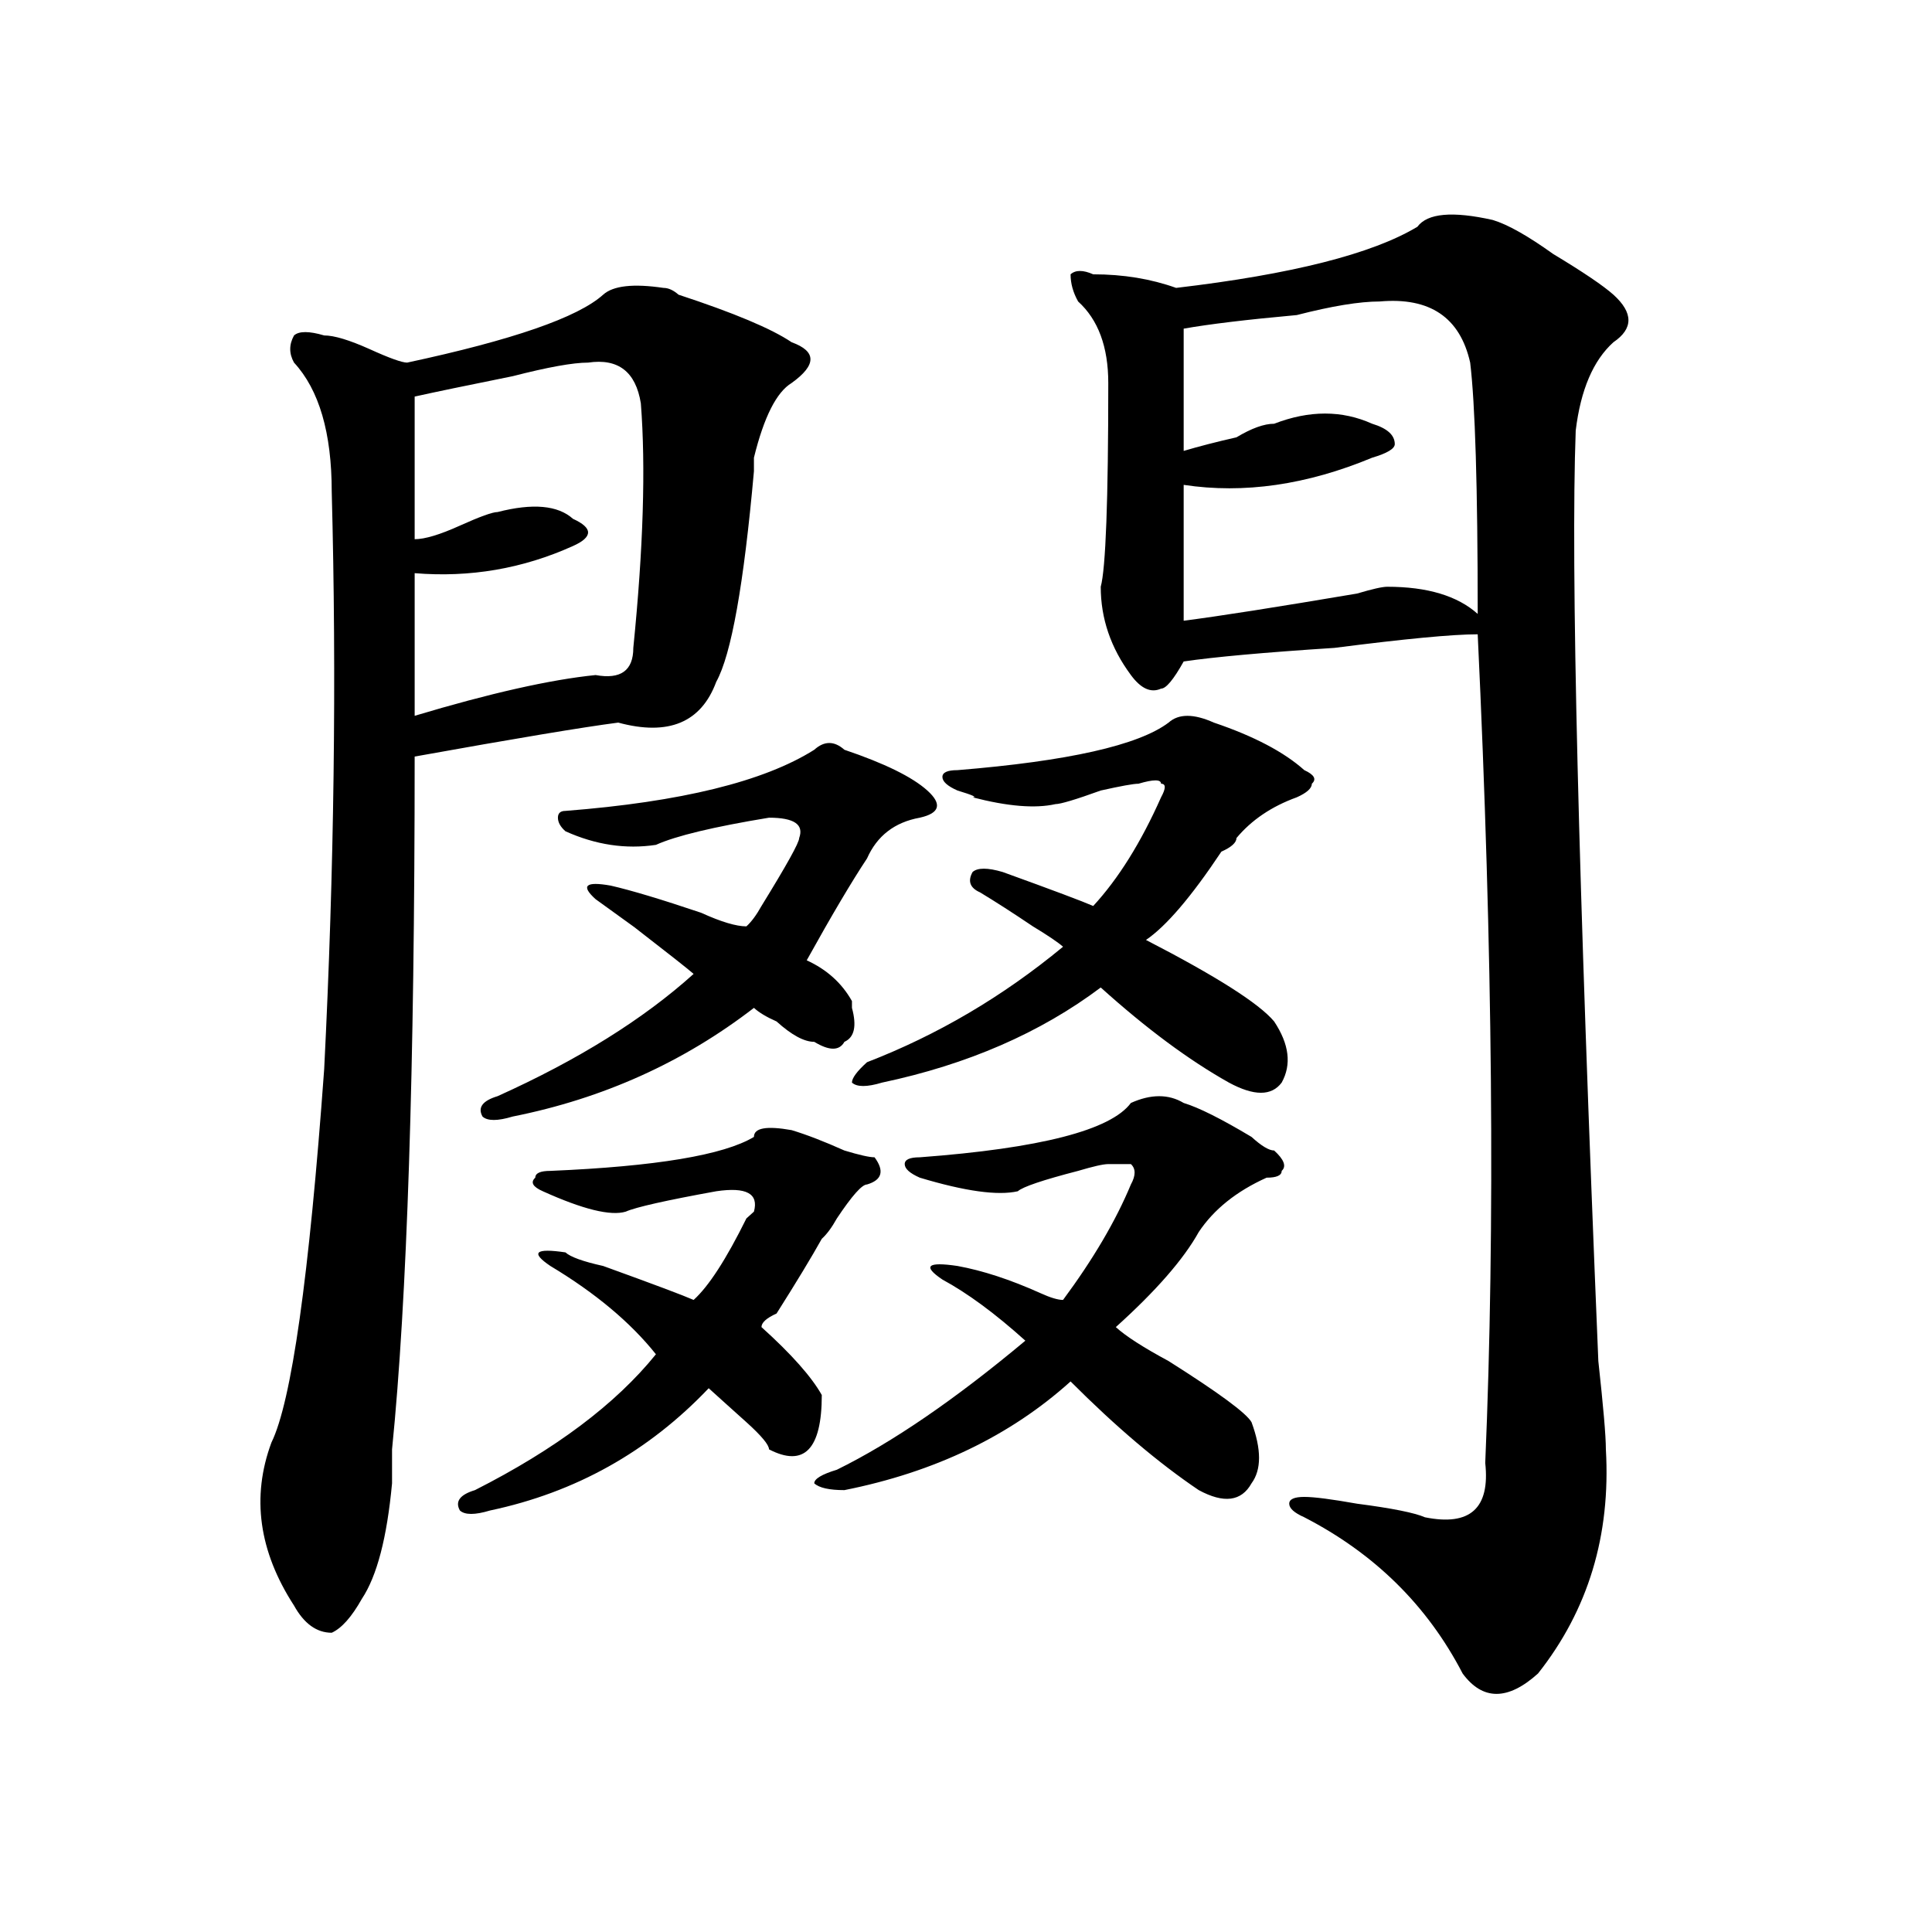
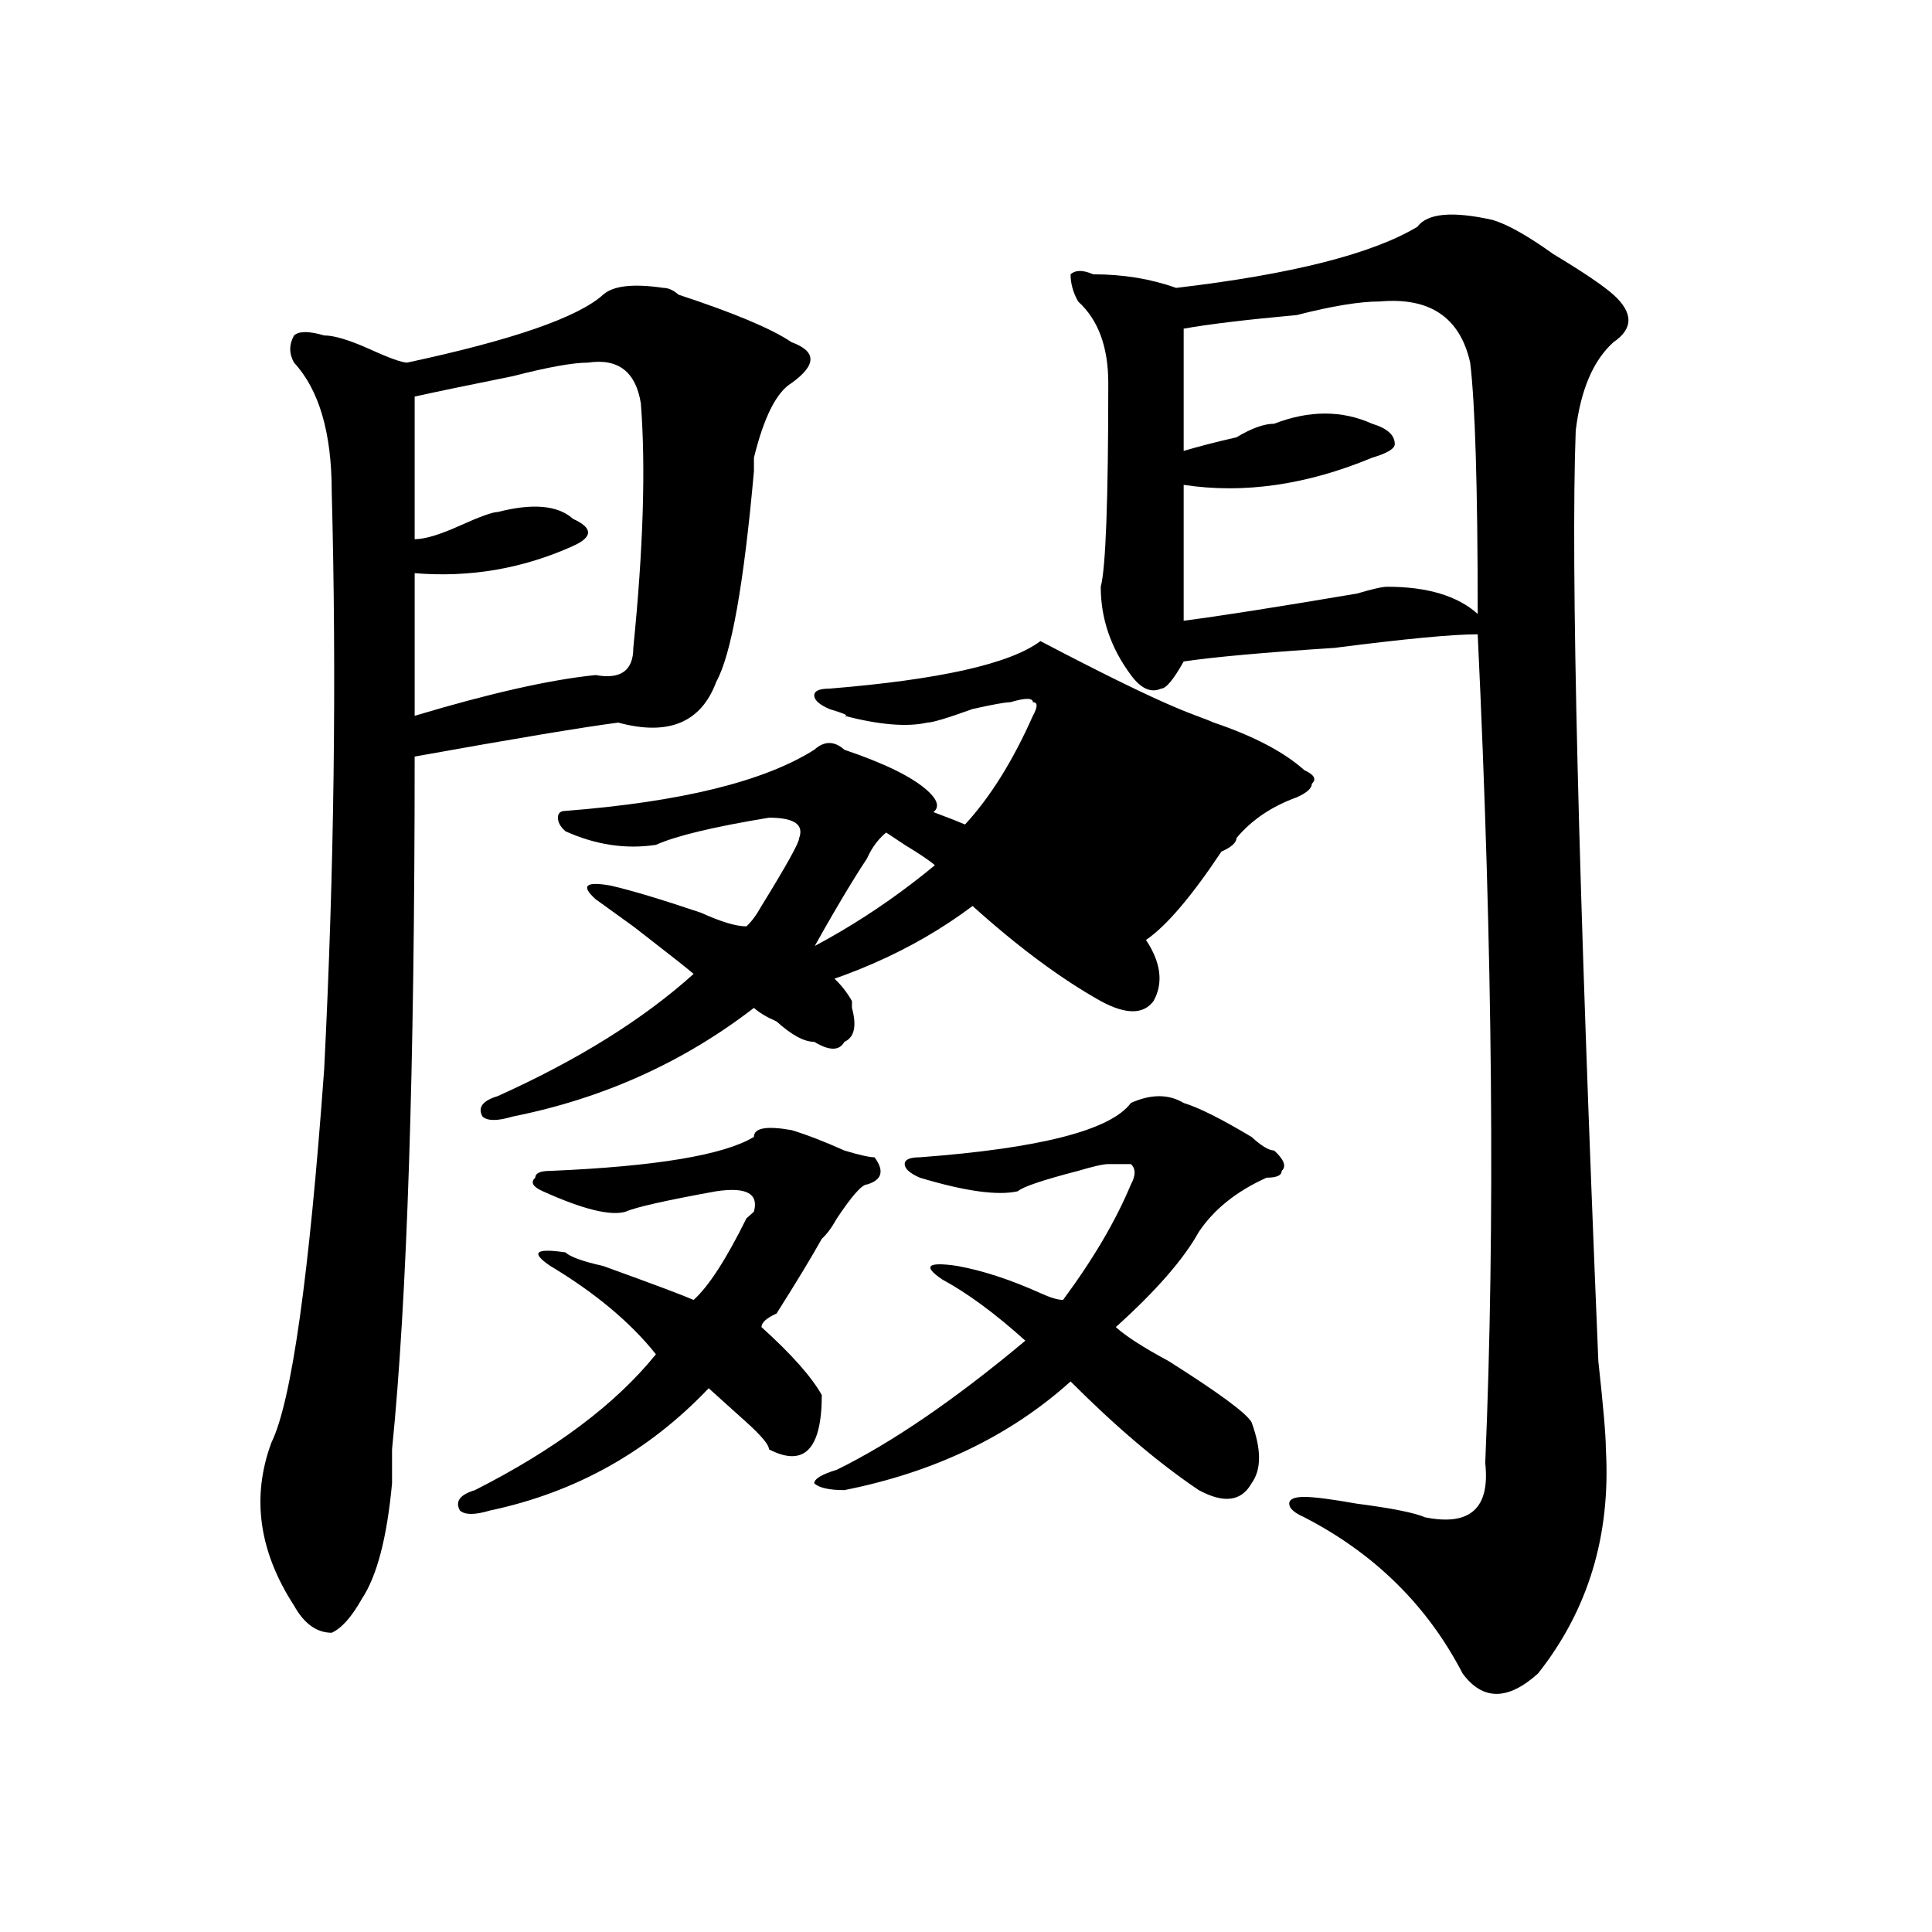
<svg xmlns="http://www.w3.org/2000/svg" version="1.1" id="图层_1" x="0px" y="0px" width="1000px" height="1000px" viewBox="0 0 1000 1000" enable-background="new 0 0 1000 1000" xml:space="preserve">
-   <path d="M343.407,149.016c2.561,0,5.183,1.208,7.805,3.516c28.597,9.394,48.109,17.578,58.535,24.609  c12.988,4.724,12.988,11.755,0,21.094c-7.805,4.724-14.329,17.578-19.512,38.672c0,2.362,0,4.724,0,7.031  c-5.244,58.612-11.707,94.922-19.512,108.984c-7.805,21.094-24.756,28.125-50.73,21.094c-18.231,2.362-53.352,8.239-105.363,17.578  c0,161.719-3.902,281.25-11.707,358.594c0,4.724,0,10.547,0,17.578c-2.622,28.125-7.805,48.01-15.609,59.766  c-5.244,9.338-10.427,15.216-15.609,17.578c-7.805,0-14.329-4.725-19.512-14.063c-18.231-28.125-22.134-56.25-11.707-84.375  c10.365-21.094,19.512-85.528,27.316-193.359c5.183-103.106,6.463-202.698,3.902-298.828c0-30.433-6.524-52.734-19.512-66.797  c-2.622-4.669-2.622-9.339,0-14.063c2.561-2.308,7.805-2.308,15.609,0c5.183,0,12.988,2.362,23.414,7.031  c10.365,4.724,16.89,7.031,19.512,7.031c54.633-11.7,88.412-23.401,101.461-35.156C317.371,147.862,327.797,146.708,343.407,149.016  z M304.383,187.688c-7.805,0-20.853,2.362-39.023,7.031c-23.414,4.724-40.365,8.239-50.73,10.547c0,23.456,0,48.065,0,73.828  c5.183,0,12.988-2.308,23.414-7.031c10.365-4.669,16.89-7.031,19.512-7.031c18.17-4.669,31.219-3.516,39.023,3.516  c5.183,2.362,7.805,4.724,7.805,7.031c0,2.362-2.622,4.724-7.805,7.031c-26.036,11.755-53.352,16.425-81.949,14.063  c0,23.456,0,48.065,0,73.828c39.023-11.7,70.242-18.731,93.656-21.094c12.988,2.362,19.512-2.308,19.512-14.063  c5.183-51.526,6.463-93.714,3.902-126.563C329.078,192.411,319.993,185.38,304.383,187.688z M409.747,584.953  c7.805,2.362,16.89,5.878,27.316,10.547c7.805,2.362,12.988,3.516,15.609,3.516c5.183,7.031,3.902,11.755-3.902,14.063  c-2.622,0-7.805,5.878-15.609,17.578c-2.622,4.724-5.244,8.239-7.805,10.547c-5.244,9.394-13.049,22.302-23.414,38.672  c-5.244,2.362-7.805,4.724-7.805,7.031c15.609,14.063,25.975,25.817,31.219,35.156c0,28.125-9.146,37.519-27.316,28.125  c0-2.308-3.902-7.031-11.707-14.063s-14.329-12.854-19.512-17.578c-31.219,32.849-68.962,53.942-113.168,63.281  c-7.805,2.362-13.049,2.362-15.609,0c-2.622-4.669,0-8.185,7.805-10.547c41.584-21.094,72.803-44.495,93.656-70.313  c-13.049-16.37-31.219-31.641-54.633-45.703c-10.427-7.031-7.805-9.339,7.805-7.031c2.561,2.362,9.085,4.724,19.512,7.031  c25.975,9.394,41.584,15.271,46.828,17.578c7.805-7.031,16.89-21.094,27.316-42.188l3.902-3.516  c2.561-9.339-3.902-12.854-19.512-10.547c-26.036,4.724-41.645,8.239-46.828,10.547c-7.805,2.362-22.134-1.153-42.926-10.547  c-5.244-2.308-6.524-4.669-3.902-7.031c0-2.308,2.561-3.516,7.805-3.516c54.633-2.308,89.754-8.185,105.363-17.578  C390.235,583.8,396.698,582.646,409.747,584.953z M437.063,388.078c20.792,7.031,35.121,14.063,42.926,21.094  s6.463,11.755-3.902,14.063c-13.049,2.362-22.134,9.394-27.316,21.094c-7.805,11.755-18.231,29.333-31.219,52.734  c10.365,4.724,18.17,11.755,23.414,21.094v3.516c2.561,9.394,1.281,15.271-3.902,17.578c-2.622,4.724-7.805,4.724-15.609,0  c-5.244,0-11.707-3.516-19.512-10.547c-5.244-2.308-9.146-4.669-11.707-7.031c-36.463,28.125-78.047,46.911-124.875,56.25  c-7.805,2.362-13.049,2.362-15.609,0c-2.622-4.669,0-8.185,7.805-10.547c41.584-18.731,75.425-39.825,101.461-63.281  c-2.622-2.308-13.049-10.547-31.219-24.609c12.988,9.394,6.463,4.724-19.512-14.063c-7.805-7.031-5.244-9.339,7.805-7.031  c10.365,2.362,25.975,7.031,46.828,14.063c10.365,4.724,18.17,7.031,23.414,7.031c2.561-2.308,5.183-5.823,7.805-10.547  c12.988-21.094,19.512-32.794,19.512-35.156c2.561-7.031-2.622-10.547-15.609-10.547c-28.658,4.724-48.17,9.394-58.535,14.063  c-15.609,2.362-31.219,0-46.828-7.031c-2.622-2.308-3.902-4.669-3.902-7.031c0-2.308,1.281-3.516,3.902-3.516  c59.816-4.669,102.741-15.216,128.777-31.641C426.636,383.409,431.819,383.409,437.063,388.078z M612.668,570.891  c7.805,2.362,19.512,8.239,35.121,17.578c5.183,4.724,9.085,7.031,11.707,7.031c5.183,4.724,6.463,8.239,3.902,10.547  c0,2.362-2.622,3.516-7.805,3.516c-15.609,7.031-27.316,16.425-35.121,28.125c-7.805,14.063-22.134,30.487-42.926,49.219  c5.183,4.724,14.268,10.547,27.316,17.578c25.975,16.425,40.304,26.972,42.926,31.641c5.183,14.063,5.183,24.609,0,31.641  c-5.244,9.394-14.329,10.547-27.316,3.516c-20.853-14.063-42.926-32.794-66.34-56.25c-31.219,28.125-70.242,46.911-117.07,56.25  c-7.805,0-13.049-1.153-15.609-3.516c0-2.308,3.902-4.669,11.707-7.031c28.597-14.063,61.096-36.31,97.559-66.797  c-15.609-14.063-29.938-24.609-42.926-31.641c-10.427-7.031-7.805-9.339,7.805-7.031c12.988,2.362,27.316,7.031,42.926,14.063  c5.183,2.362,9.085,3.516,11.707,3.516c15.609-21.094,27.316-40.979,35.121-59.766c2.561-4.669,2.561-8.185,0-10.547h-11.707  c-2.622,0-7.805,1.208-15.609,3.516c-18.231,4.724-28.658,8.239-31.219,10.547c-10.427,2.362-27.316,0-50.73-7.031  c-5.244-2.308-7.805-4.669-7.805-7.031c0-2.308,2.561-3.516,7.805-3.516c62.438-4.669,98.839-14.063,109.266-28.125  C595.718,566.222,604.864,566.222,612.668,570.891z M628.278,374.016c20.792,7.031,36.402,15.271,46.828,24.609  c5.183,2.362,6.463,4.724,3.902,7.031c0,2.362-2.622,4.724-7.805,7.031c-13.049,4.724-23.414,11.755-31.219,21.094  c0,2.362-2.622,4.724-7.805,7.031c-15.609,23.456-28.658,38.672-39.023,45.703c36.402,18.786,58.535,32.849,66.34,42.188  c7.805,11.755,9.085,22.302,3.902,31.641c-5.244,7.031-14.329,7.031-27.316,0c-20.853-11.7-42.926-28.125-66.34-49.219  c-31.219,23.456-68.962,39.88-113.168,49.219c-7.805,2.362-13.049,2.362-15.609,0c0-2.308,2.561-5.823,7.805-10.547  c36.402-14.063,70.242-33.948,101.461-59.766c-2.622-2.308-7.805-5.823-15.609-10.547c-10.427-7.031-19.512-12.854-27.316-17.578  c-5.244-2.308-6.524-5.823-3.902-10.547c2.561-2.308,7.805-2.308,15.609,0c25.975,9.394,41.584,15.271,46.828,17.578  c12.988-14.063,24.695-32.794,35.121-56.25c2.561-4.669,2.561-7.031,0-7.031c0-2.308-3.902-2.308-11.707,0  c-2.622,0-9.146,1.208-19.512,3.516c-13.049,4.724-20.853,7.031-23.414,7.031c-10.427,2.362-24.756,1.208-42.926-3.516  c2.561,0,0-1.153-7.805-3.516c-5.244-2.308-7.805-4.669-7.805-7.031c0-2.308,2.561-3.516,7.805-3.516  c57.194-4.669,93.656-12.854,109.266-24.609C610.047,369.347,617.851,369.347,628.278,374.016z M733.641,117.375  c5.183-7.031,18.17-8.185,39.023-3.516c7.805,2.362,18.17,8.239,31.219,17.578c15.609,9.394,25.975,16.425,31.219,21.094  c10.365,9.394,10.365,17.578,0,24.609c-10.427,9.394-16.951,24.609-19.512,45.703c-2.622,70.313,1.281,230.878,11.707,481.641  c2.561,23.456,3.902,38.672,3.902,45.703c2.561,44.55-9.146,83.166-35.121,116.016c-15.609,14.063-28.658,14.063-39.023,0  c-18.231-35.156-45.548-62.073-81.949-80.859c-5.244-2.308-7.805-4.669-7.805-7.031c0-2.308,2.561-3.516,7.805-3.516  c5.183,0,14.268,1.208,27.316,3.516c18.17,2.362,29.877,4.724,35.121,7.031c23.414,4.724,33.78-4.669,31.219-28.125  c5.183-121.839,3.902-264.825-3.902-428.906c-13.049,0-37.743,2.362-74.145,7.031c-36.463,2.362-62.438,4.724-78.047,7.031  c-5.244,9.394-9.146,14.063-11.707,14.063c-5.244,2.362-10.427,0-15.609-7.031c-10.427-14.063-15.609-29.278-15.609-45.703  c2.561-9.339,3.902-44.495,3.902-105.469c0-18.731-5.244-32.794-15.609-42.188c-2.622-4.669-3.902-9.339-3.902-14.063  c2.561-2.308,6.463-2.308,11.707,0c15.609,0,29.877,2.362,42.926,7.031C668.582,141.984,710.227,131.438,733.641,117.375z   M714.129,156.047c-10.427,0-24.756,2.362-42.926,7.031c-26.036,2.362-45.548,4.724-58.535,7.031c0,18.786,0,39.88,0,63.281  c7.805-2.308,16.89-4.669,27.316-7.031c7.805-4.669,14.268-7.031,19.512-7.031c18.17-7.031,35.121-7.031,50.73,0  c7.805,2.362,11.707,5.878,11.707,10.547c0,2.362-3.902,4.724-11.707,7.031c-33.841,14.063-66.34,18.786-97.559,14.063  c0,21.094,0,44.55,0,70.313c18.17-2.308,48.109-7.031,89.754-14.063c7.805-2.308,12.988-3.516,15.609-3.516  c20.792,0,36.402,4.724,46.828,14.063c0-65.589-1.342-108.984-3.902-130.078C755.714,164.286,740.104,153.739,714.129,156.047z" />
+   <path d="M343.407,149.016c2.561,0,5.183,1.208,7.805,3.516c28.597,9.394,48.109,17.578,58.535,24.609  c12.988,4.724,12.988,11.755,0,21.094c-7.805,4.724-14.329,17.578-19.512,38.672c0,2.362,0,4.724,0,7.031  c-5.244,58.612-11.707,94.922-19.512,108.984c-7.805,21.094-24.756,28.125-50.73,21.094c-18.231,2.362-53.352,8.239-105.363,17.578  c0,161.719-3.902,281.25-11.707,358.594c0,4.724,0,10.547,0,17.578c-2.622,28.125-7.805,48.01-15.609,59.766  c-5.244,9.338-10.427,15.216-15.609,17.578c-7.805,0-14.329-4.725-19.512-14.063c-18.231-28.125-22.134-56.25-11.707-84.375  c10.365-21.094,19.512-85.528,27.316-193.359c5.183-103.106,6.463-202.698,3.902-298.828c0-30.433-6.524-52.734-19.512-66.797  c-2.622-4.669-2.622-9.339,0-14.063c2.561-2.308,7.805-2.308,15.609,0c5.183,0,12.988,2.362,23.414,7.031  c10.365,4.724,16.89,7.031,19.512,7.031c54.633-11.7,88.412-23.401,101.461-35.156C317.371,147.862,327.797,146.708,343.407,149.016  z M304.383,187.688c-7.805,0-20.853,2.362-39.023,7.031c-23.414,4.724-40.365,8.239-50.73,10.547c0,23.456,0,48.065,0,73.828  c5.183,0,12.988-2.308,23.414-7.031c10.365-4.669,16.89-7.031,19.512-7.031c18.17-4.669,31.219-3.516,39.023,3.516  c5.183,2.362,7.805,4.724,7.805,7.031c0,2.362-2.622,4.724-7.805,7.031c-26.036,11.755-53.352,16.425-81.949,14.063  c0,23.456,0,48.065,0,73.828c39.023-11.7,70.242-18.731,93.656-21.094c12.988,2.362,19.512-2.308,19.512-14.063  c5.183-51.526,6.463-93.714,3.902-126.563C329.078,192.411,319.993,185.38,304.383,187.688z M409.747,584.953  c7.805,2.362,16.89,5.878,27.316,10.547c7.805,2.362,12.988,3.516,15.609,3.516c5.183,7.031,3.902,11.755-3.902,14.063  c-2.622,0-7.805,5.878-15.609,17.578c-2.622,4.724-5.244,8.239-7.805,10.547c-5.244,9.394-13.049,22.302-23.414,38.672  c-5.244,2.362-7.805,4.724-7.805,7.031c15.609,14.063,25.975,25.817,31.219,35.156c0,28.125-9.146,37.519-27.316,28.125  c0-2.308-3.902-7.031-11.707-14.063s-14.329-12.854-19.512-17.578c-31.219,32.849-68.962,53.942-113.168,63.281  c-7.805,2.362-13.049,2.362-15.609,0c-2.622-4.669,0-8.185,7.805-10.547c41.584-21.094,72.803-44.495,93.656-70.313  c-13.049-16.37-31.219-31.641-54.633-45.703c-10.427-7.031-7.805-9.339,7.805-7.031c2.561,2.362,9.085,4.724,19.512,7.031  c25.975,9.394,41.584,15.271,46.828,17.578c7.805-7.031,16.89-21.094,27.316-42.188l3.902-3.516  c2.561-9.339-3.902-12.854-19.512-10.547c-26.036,4.724-41.645,8.239-46.828,10.547c-7.805,2.362-22.134-1.153-42.926-10.547  c-5.244-2.308-6.524-4.669-3.902-7.031c0-2.308,2.561-3.516,7.805-3.516c54.633-2.308,89.754-8.185,105.363-17.578  C390.235,583.8,396.698,582.646,409.747,584.953z M437.063,388.078c20.792,7.031,35.121,14.063,42.926,21.094  s6.463,11.755-3.902,14.063c-13.049,2.362-22.134,9.394-27.316,21.094c-7.805,11.755-18.231,29.333-31.219,52.734  c10.365,4.724,18.17,11.755,23.414,21.094v3.516c2.561,9.394,1.281,15.271-3.902,17.578c-2.622,4.724-7.805,4.724-15.609,0  c-5.244,0-11.707-3.516-19.512-10.547c-5.244-2.308-9.146-4.669-11.707-7.031c-36.463,28.125-78.047,46.911-124.875,56.25  c-7.805,2.362-13.049,2.362-15.609,0c-2.622-4.669,0-8.185,7.805-10.547c41.584-18.731,75.425-39.825,101.461-63.281  c-2.622-2.308-13.049-10.547-31.219-24.609c12.988,9.394,6.463,4.724-19.512-14.063c-7.805-7.031-5.244-9.339,7.805-7.031  c10.365,2.362,25.975,7.031,46.828,14.063c10.365,4.724,18.17,7.031,23.414,7.031c2.561-2.308,5.183-5.823,7.805-10.547  c12.988-21.094,19.512-32.794,19.512-35.156c2.561-7.031-2.622-10.547-15.609-10.547c-28.658,4.724-48.17,9.394-58.535,14.063  c-15.609,2.362-31.219,0-46.828-7.031c-2.622-2.308-3.902-4.669-3.902-7.031c0-2.308,1.281-3.516,3.902-3.516  c59.816-4.669,102.741-15.216,128.777-31.641C426.636,383.409,431.819,383.409,437.063,388.078z M612.668,570.891  c7.805,2.362,19.512,8.239,35.121,17.578c5.183,4.724,9.085,7.031,11.707,7.031c5.183,4.724,6.463,8.239,3.902,10.547  c0,2.362-2.622,3.516-7.805,3.516c-15.609,7.031-27.316,16.425-35.121,28.125c-7.805,14.063-22.134,30.487-42.926,49.219  c5.183,4.724,14.268,10.547,27.316,17.578c25.975,16.425,40.304,26.972,42.926,31.641c5.183,14.063,5.183,24.609,0,31.641  c-5.244,9.394-14.329,10.547-27.316,3.516c-20.853-14.063-42.926-32.794-66.34-56.25c-31.219,28.125-70.242,46.911-117.07,56.25  c-7.805,0-13.049-1.153-15.609-3.516c0-2.308,3.902-4.669,11.707-7.031c28.597-14.063,61.096-36.31,97.559-66.797  c-15.609-14.063-29.938-24.609-42.926-31.641c-10.427-7.031-7.805-9.339,7.805-7.031c12.988,2.362,27.316,7.031,42.926,14.063  c5.183,2.362,9.085,3.516,11.707,3.516c15.609-21.094,27.316-40.979,35.121-59.766c2.561-4.669,2.561-8.185,0-10.547h-11.707  c-2.622,0-7.805,1.208-15.609,3.516c-18.231,4.724-28.658,8.239-31.219,10.547c-10.427,2.362-27.316,0-50.73-7.031  c-5.244-2.308-7.805-4.669-7.805-7.031c0-2.308,2.561-3.516,7.805-3.516c62.438-4.669,98.839-14.063,109.266-28.125  C595.718,566.222,604.864,566.222,612.668,570.891z M628.278,374.016c20.792,7.031,36.402,15.271,46.828,24.609  c5.183,2.362,6.463,4.724,3.902,7.031c0,2.362-2.622,4.724-7.805,7.031c-13.049,4.724-23.414,11.755-31.219,21.094  c0,2.362-2.622,4.724-7.805,7.031c-15.609,23.456-28.658,38.672-39.023,45.703c7.805,11.755,9.085,22.302,3.902,31.641c-5.244,7.031-14.329,7.031-27.316,0c-20.853-11.7-42.926-28.125-66.34-49.219  c-31.219,23.456-68.962,39.88-113.168,49.219c-7.805,2.362-13.049,2.362-15.609,0c0-2.308,2.561-5.823,7.805-10.547  c36.402-14.063,70.242-33.948,101.461-59.766c-2.622-2.308-7.805-5.823-15.609-10.547c-10.427-7.031-19.512-12.854-27.316-17.578  c-5.244-2.308-6.524-5.823-3.902-10.547c2.561-2.308,7.805-2.308,15.609,0c25.975,9.394,41.584,15.271,46.828,17.578  c12.988-14.063,24.695-32.794,35.121-56.25c2.561-4.669,2.561-7.031,0-7.031c0-2.308-3.902-2.308-11.707,0  c-2.622,0-9.146,1.208-19.512,3.516c-13.049,4.724-20.853,7.031-23.414,7.031c-10.427,2.362-24.756,1.208-42.926-3.516  c2.561,0,0-1.153-7.805-3.516c-5.244-2.308-7.805-4.669-7.805-7.031c0-2.308,2.561-3.516,7.805-3.516  c57.194-4.669,93.656-12.854,109.266-24.609C610.047,369.347,617.851,369.347,628.278,374.016z M733.641,117.375  c5.183-7.031,18.17-8.185,39.023-3.516c7.805,2.362,18.17,8.239,31.219,17.578c15.609,9.394,25.975,16.425,31.219,21.094  c10.365,9.394,10.365,17.578,0,24.609c-10.427,9.394-16.951,24.609-19.512,45.703c-2.622,70.313,1.281,230.878,11.707,481.641  c2.561,23.456,3.902,38.672,3.902,45.703c2.561,44.55-9.146,83.166-35.121,116.016c-15.609,14.063-28.658,14.063-39.023,0  c-18.231-35.156-45.548-62.073-81.949-80.859c-5.244-2.308-7.805-4.669-7.805-7.031c0-2.308,2.561-3.516,7.805-3.516  c5.183,0,14.268,1.208,27.316,3.516c18.17,2.362,29.877,4.724,35.121,7.031c23.414,4.724,33.78-4.669,31.219-28.125  c5.183-121.839,3.902-264.825-3.902-428.906c-13.049,0-37.743,2.362-74.145,7.031c-36.463,2.362-62.438,4.724-78.047,7.031  c-5.244,9.394-9.146,14.063-11.707,14.063c-5.244,2.362-10.427,0-15.609-7.031c-10.427-14.063-15.609-29.278-15.609-45.703  c2.561-9.339,3.902-44.495,3.902-105.469c0-18.731-5.244-32.794-15.609-42.188c-2.622-4.669-3.902-9.339-3.902-14.063  c2.561-2.308,6.463-2.308,11.707,0c15.609,0,29.877,2.362,42.926,7.031C668.582,141.984,710.227,131.438,733.641,117.375z   M714.129,156.047c-10.427,0-24.756,2.362-42.926,7.031c-26.036,2.362-45.548,4.724-58.535,7.031c0,18.786,0,39.88,0,63.281  c7.805-2.308,16.89-4.669,27.316-7.031c7.805-4.669,14.268-7.031,19.512-7.031c18.17-7.031,35.121-7.031,50.73,0  c7.805,2.362,11.707,5.878,11.707,10.547c0,2.362-3.902,4.724-11.707,7.031c-33.841,14.063-66.34,18.786-97.559,14.063  c0,21.094,0,44.55,0,70.313c18.17-2.308,48.109-7.031,89.754-14.063c7.805-2.308,12.988-3.516,15.609-3.516  c20.792,0,36.402,4.724,46.828,14.063c0-65.589-1.342-108.984-3.902-130.078C755.714,164.286,740.104,153.739,714.129,156.047z" />
</svg>